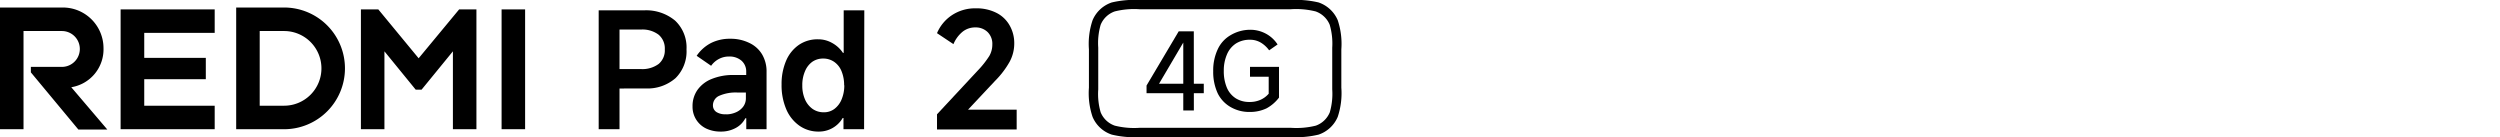
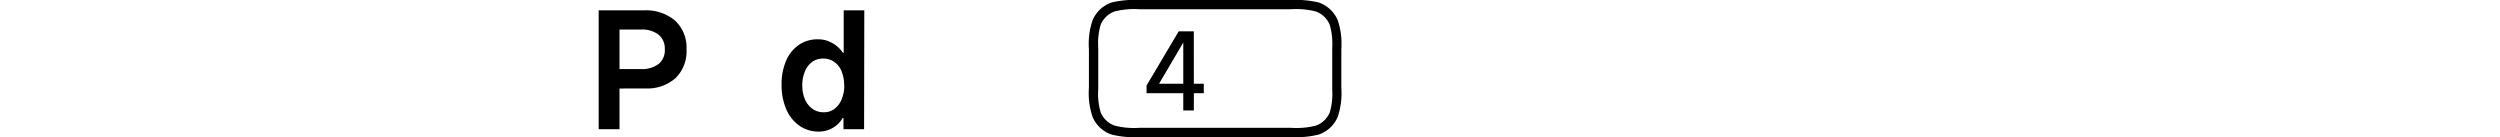
<svg xmlns="http://www.w3.org/2000/svg" width="456" height="25" viewBox="0 0 456 25">
  <path d="M111.31,16.15V12.6h5.61a5,5,0,0,0,3.21-.93A3.23,3.23,0,0,0,121.26,9a3.27,3.27,0,0,0-1.13-2.67,4.89,4.89,0,0,0-3.21-.94H113V23.57H109.2V1.89h8.21a8.24,8.24,0,0,1,5.74,1.88A6.72,6.72,0,0,1,125.22,9a6.86,6.86,0,0,1-2,5.25,7.78,7.78,0,0,1-5.54,1.88Z" />
-   <path d="M131.44,24a6.09,6.09,0,0,1-2.64-.56A4.41,4.41,0,0,1,127,21.84a4.36,4.36,0,0,1-.68-2.44,5.1,5.1,0,0,1,.9-3,5.81,5.81,0,0,1,2.6-2,10.22,10.22,0,0,1,4-.72h2.29v-.61a2.6,2.6,0,0,0-.86-2,3.32,3.32,0,0,0-2.28-.76,3.81,3.81,0,0,0-1.83.44A4,4,0,0,0,129.71,12l-2.64-1.82a7.14,7.14,0,0,1,2.61-2.33,7.61,7.61,0,0,1,3.52-.78,7.69,7.69,0,0,1,3.43.74A5.35,5.35,0,0,1,139,9.91a6.1,6.1,0,0,1,.82,3.22V23.57h-3.7v-2h-.17a4.18,4.18,0,0,1-1.79,1.79A5.57,5.57,0,0,1,131.44,24Zm1-3.14a4.39,4.39,0,0,0,1.71-.34,3.33,3.33,0,0,0,1.36-1,2.55,2.55,0,0,0,.54-1.64v-1h-1.49a7.45,7.45,0,0,0-3.39.6,1.9,1.9,0,0,0-1.13,1.75,1.42,1.42,0,0,0,.66,1.22A3,3,0,0,0,132.46,20.84Z" />
  <path d="M157.61,23.57h-3.76V21.52h-.14A5,5,0,0,1,149.33,24a6,6,0,0,1-3.53-1.08,7,7,0,0,1-2.39-3,11.12,11.12,0,0,1-.85-4.5,10.75,10.75,0,0,1,.83-4.35,6.68,6.68,0,0,1,2.35-2.9,6,6,0,0,1,3.48-1,5.1,5.1,0,0,1,2.53.65,5.58,5.58,0,0,1,2,1.82h.14V1.89h3.76Zm-3.64-8A6.64,6.64,0,0,0,153.5,13a3.78,3.78,0,0,0-1.35-1.72,3.46,3.46,0,0,0-2-.6,3.41,3.41,0,0,0-2,.6A4,4,0,0,0,146.83,13a6.28,6.28,0,0,0-.49,2.58,6.2,6.2,0,0,0,.5,2.57,4.16,4.16,0,0,0,1.38,1.72,3.49,3.49,0,0,0,2.05.61,3.12,3.12,0,0,0,1.92-.61,4.1,4.1,0,0,0,1.31-1.72A6.55,6.55,0,0,0,154,15.53Z" />
-   <path d="M177.92,5a3.67,3.67,0,0,0-2.31.76,5.79,5.79,0,0,0-1.7,2.29l-3-2a7.38,7.38,0,0,1,2.66-3.24A7.63,7.63,0,0,1,178,1.52a8,8,0,0,1,3.68.79,5.69,5.69,0,0,1,2.42,2.23A6.48,6.48,0,0,1,185,7.92a7,7,0,0,1-.84,3.34,16.07,16.07,0,0,1-2.66,3.49l-6.57,7L174.14,20h11.3v3.61H170.91V20.85l7.45-8a17,17,0,0,0,2.09-2.64A4.15,4.15,0,0,0,181,8.12a3,3,0,0,0-.83-2.24A3.08,3.08,0,0,0,177.92,5Z" />
-   <path d="M95.78,1.71V23.57H91.49V1.71ZM62.92,12.47h0a11.1,11.1,0,0,1-11.1,11.1H43.08V1.37h8.74A11.1,11.1,0,0,1,62.92,12.47Zm-4.29,0a6.81,6.81,0,0,0-6.81-6.81H47.37V19.28h4.45A6.81,6.81,0,0,0,58.63,12.47ZM22,1.71V23.57H39.16V19.28H26.31V14.45H37.54V10.56H26.31V6H39.16V1.71ZM18.88,8.78a7.42,7.42,0,0,0-7.42-7.41H0v22.2H4.29V5.66h7a3.27,3.27,0,1,1,0,6.54H5.63v1l8.66,10.42h5.28L13,15.91A7,7,0,0,0,18.88,8.78ZM83.75,1.71l-7.39,8.92L69,1.71H65.83V23.57h4.29V9.36l5.71,7h1.06l5.72-7V23.57H86.9V1.71Z" />
  <path d="M244,3.68A5.85,5.85,0,0,0,240.49.44,18.39,18.39,0,0,0,235.36,0H207.93a18.28,18.28,0,0,0-5.12.44,5.8,5.8,0,0,0-3.52,3.24A13.43,13.43,0,0,0,198.62,9v7a13.43,13.43,0,0,0,.67,5.33,5.75,5.75,0,0,0,3.52,3.23,17.94,17.94,0,0,0,5.12.45h27.43a18,18,0,0,0,5.13-.45A5.8,5.8,0,0,0,244,21.32a13.63,13.63,0,0,0,.66-5.33V9A13.63,13.63,0,0,0,244,3.68Zm-1,5v7.62a12.17,12.17,0,0,1-.44,4.17A4.32,4.32,0,0,1,240,22.92a14.65,14.65,0,0,1-4.58.39H207.91a14.58,14.58,0,0,1-4.57-.39,4.3,4.3,0,0,1-2.58-2.44,11.92,11.92,0,0,1-.44-4.17V8.69a11.92,11.92,0,0,1,.44-4.17,4.3,4.3,0,0,1,2.58-2.44,14.58,14.58,0,0,1,4.57-.39h27.47a14.65,14.65,0,0,1,4.58.39,4.32,4.32,0,0,1,2.58,2.44A12.17,12.17,0,0,1,243,8.69Z" />
  <path d="M217.76,20.15h-1.93V7.05h.42l-4.84,8.22h8.16V17H209.13v-1.4L215,5.71h2.75Z" />
-   <path d="M228,7.25a4.67,4.67,0,0,0-2.54.67,4.41,4.41,0,0,0-1.66,2,7.35,7.35,0,0,0-.58,3,7.69,7.69,0,0,0,.56,3.07,4.28,4.28,0,0,0,1.62,1.94,4.6,4.6,0,0,0,2.48.67,4.82,4.82,0,0,0,2-.38,4.23,4.23,0,0,0,1.53-1.13V14H228v-1.8h5.29v5.6A7.07,7.07,0,0,1,231,19.77a6.94,6.94,0,0,1-3,.65,6.78,6.78,0,0,1-3.53-.89A5.86,5.86,0,0,1,222.1,17a9.26,9.26,0,0,1-.81-4,9.08,9.08,0,0,1,.82-4,5.76,5.76,0,0,1,2.34-2.58A7,7,0,0,1,228,5.43a6,6,0,0,1,2.93.73,5.79,5.79,0,0,1,2.1,1.95l-1.54,1.07A5.1,5.1,0,0,0,230,7.79,3.78,3.78,0,0,0,228,7.25Z" />
</svg>